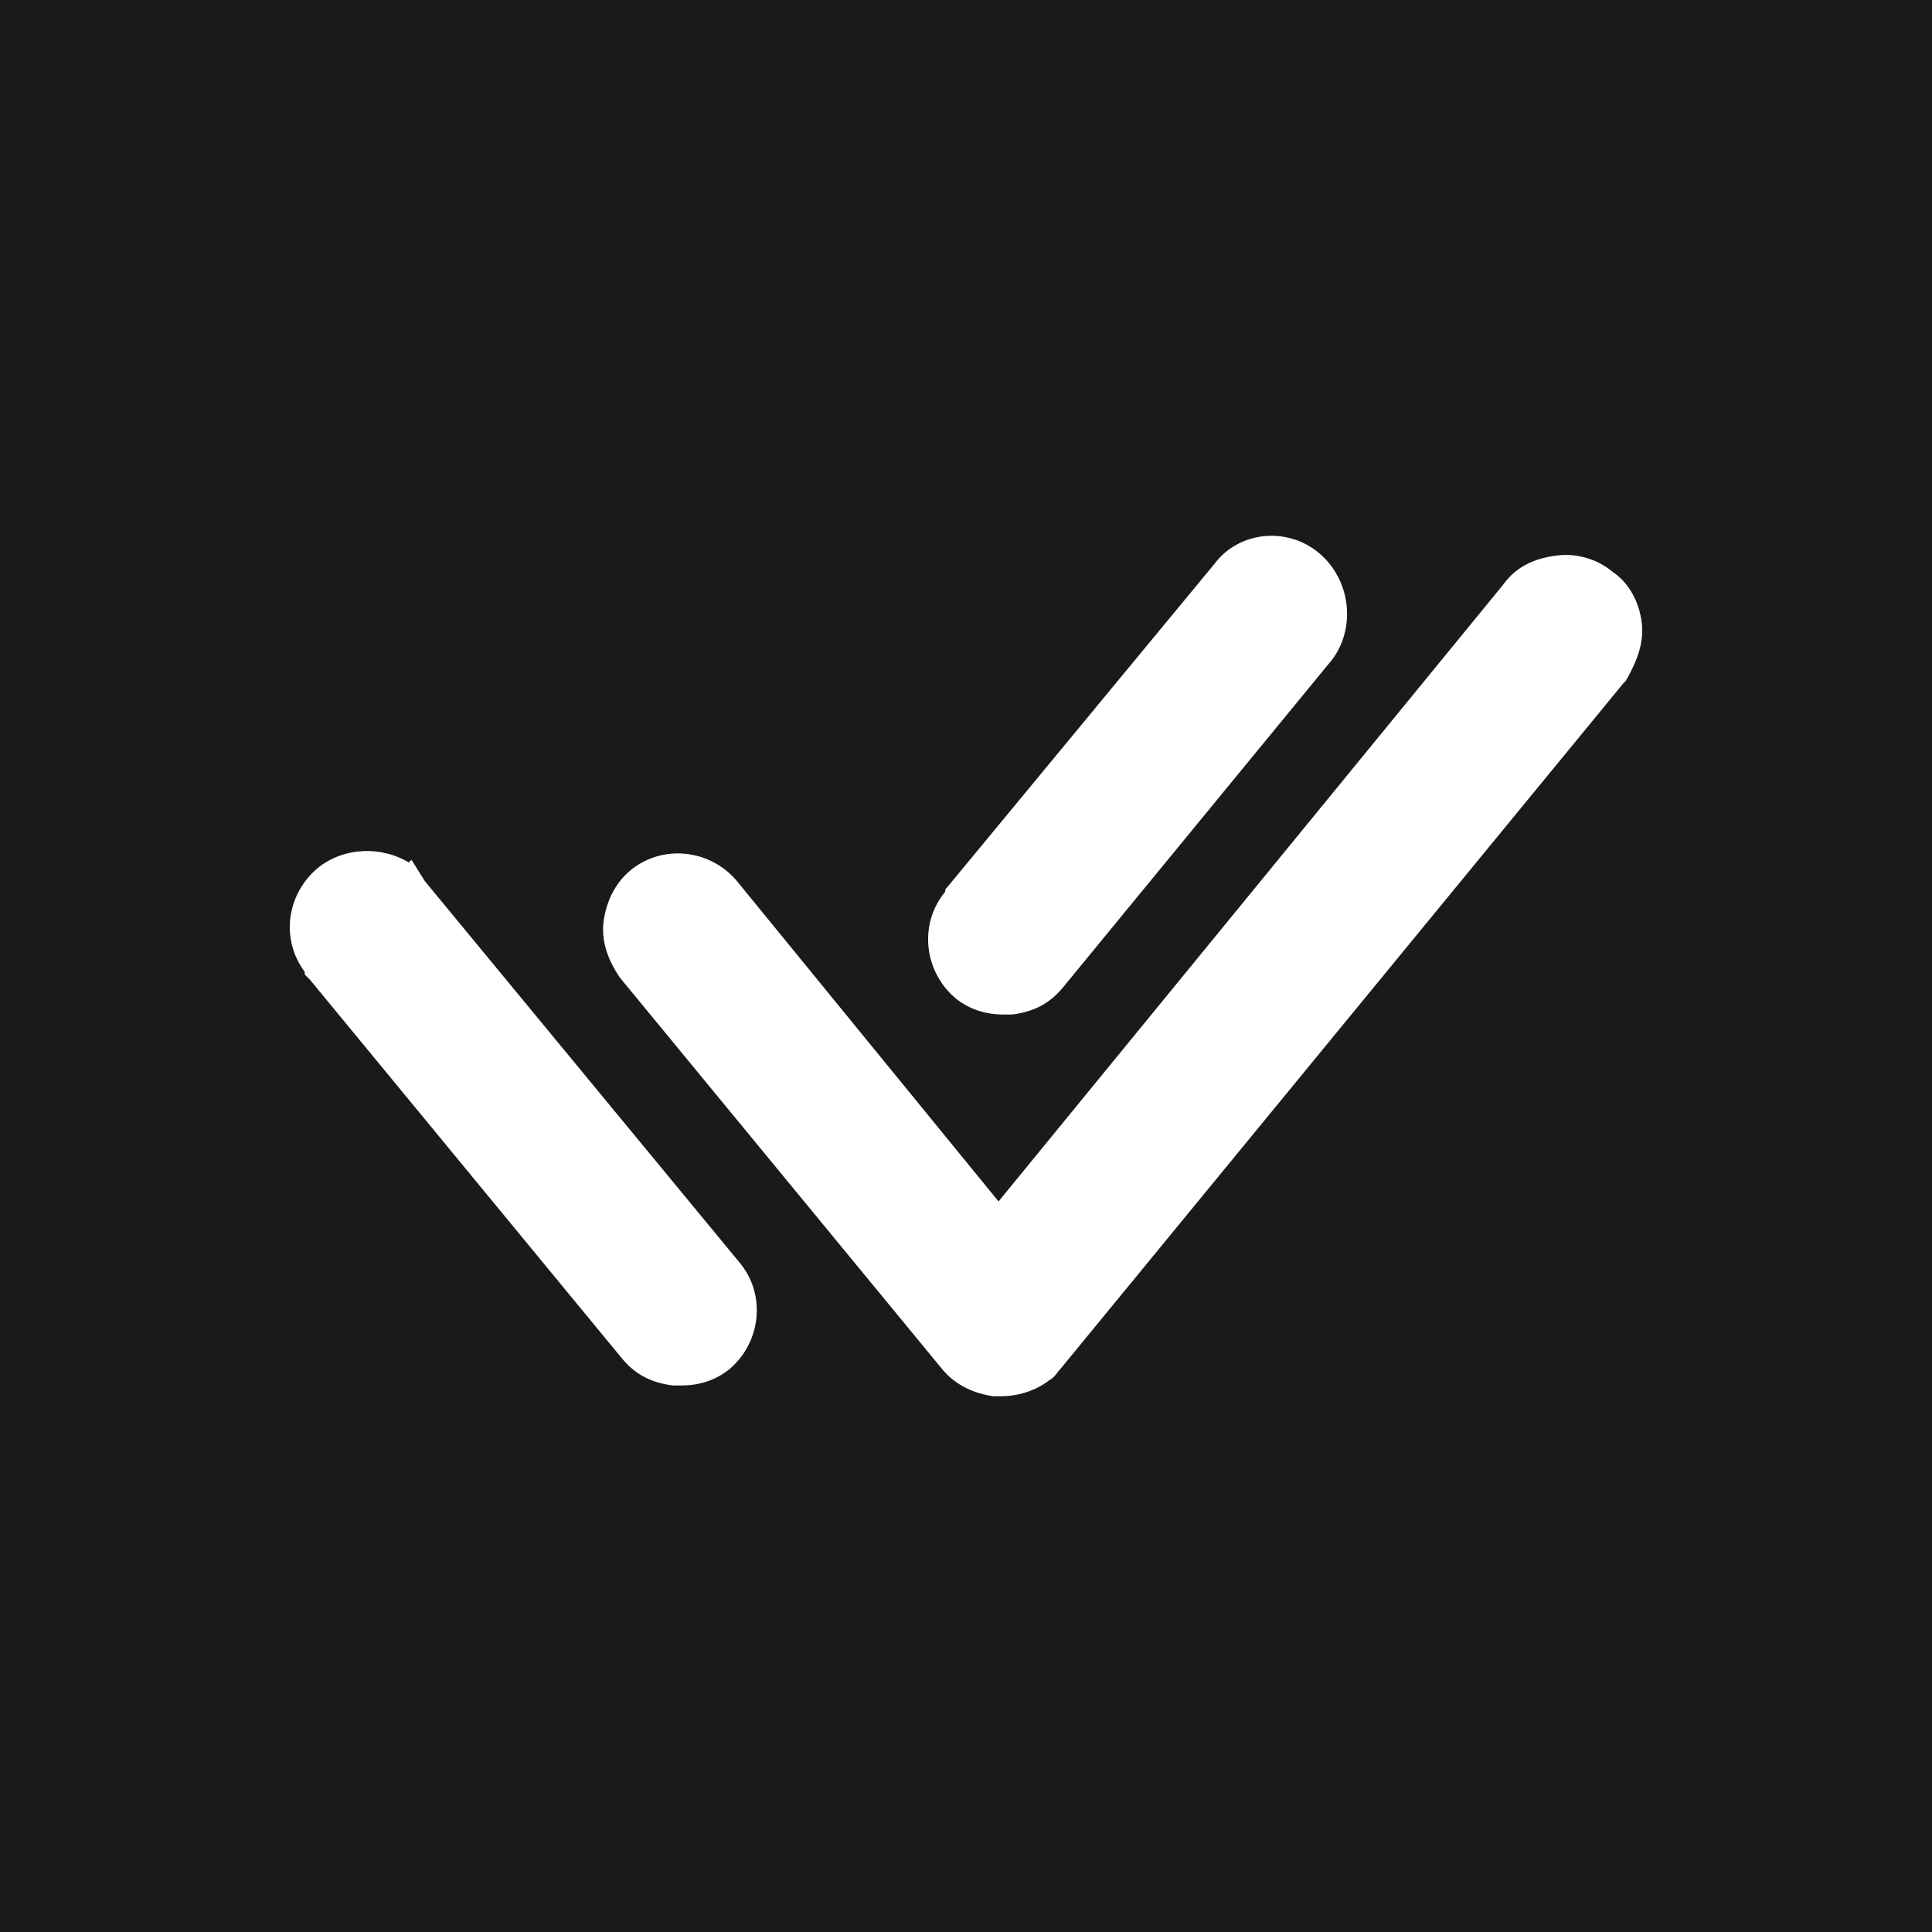
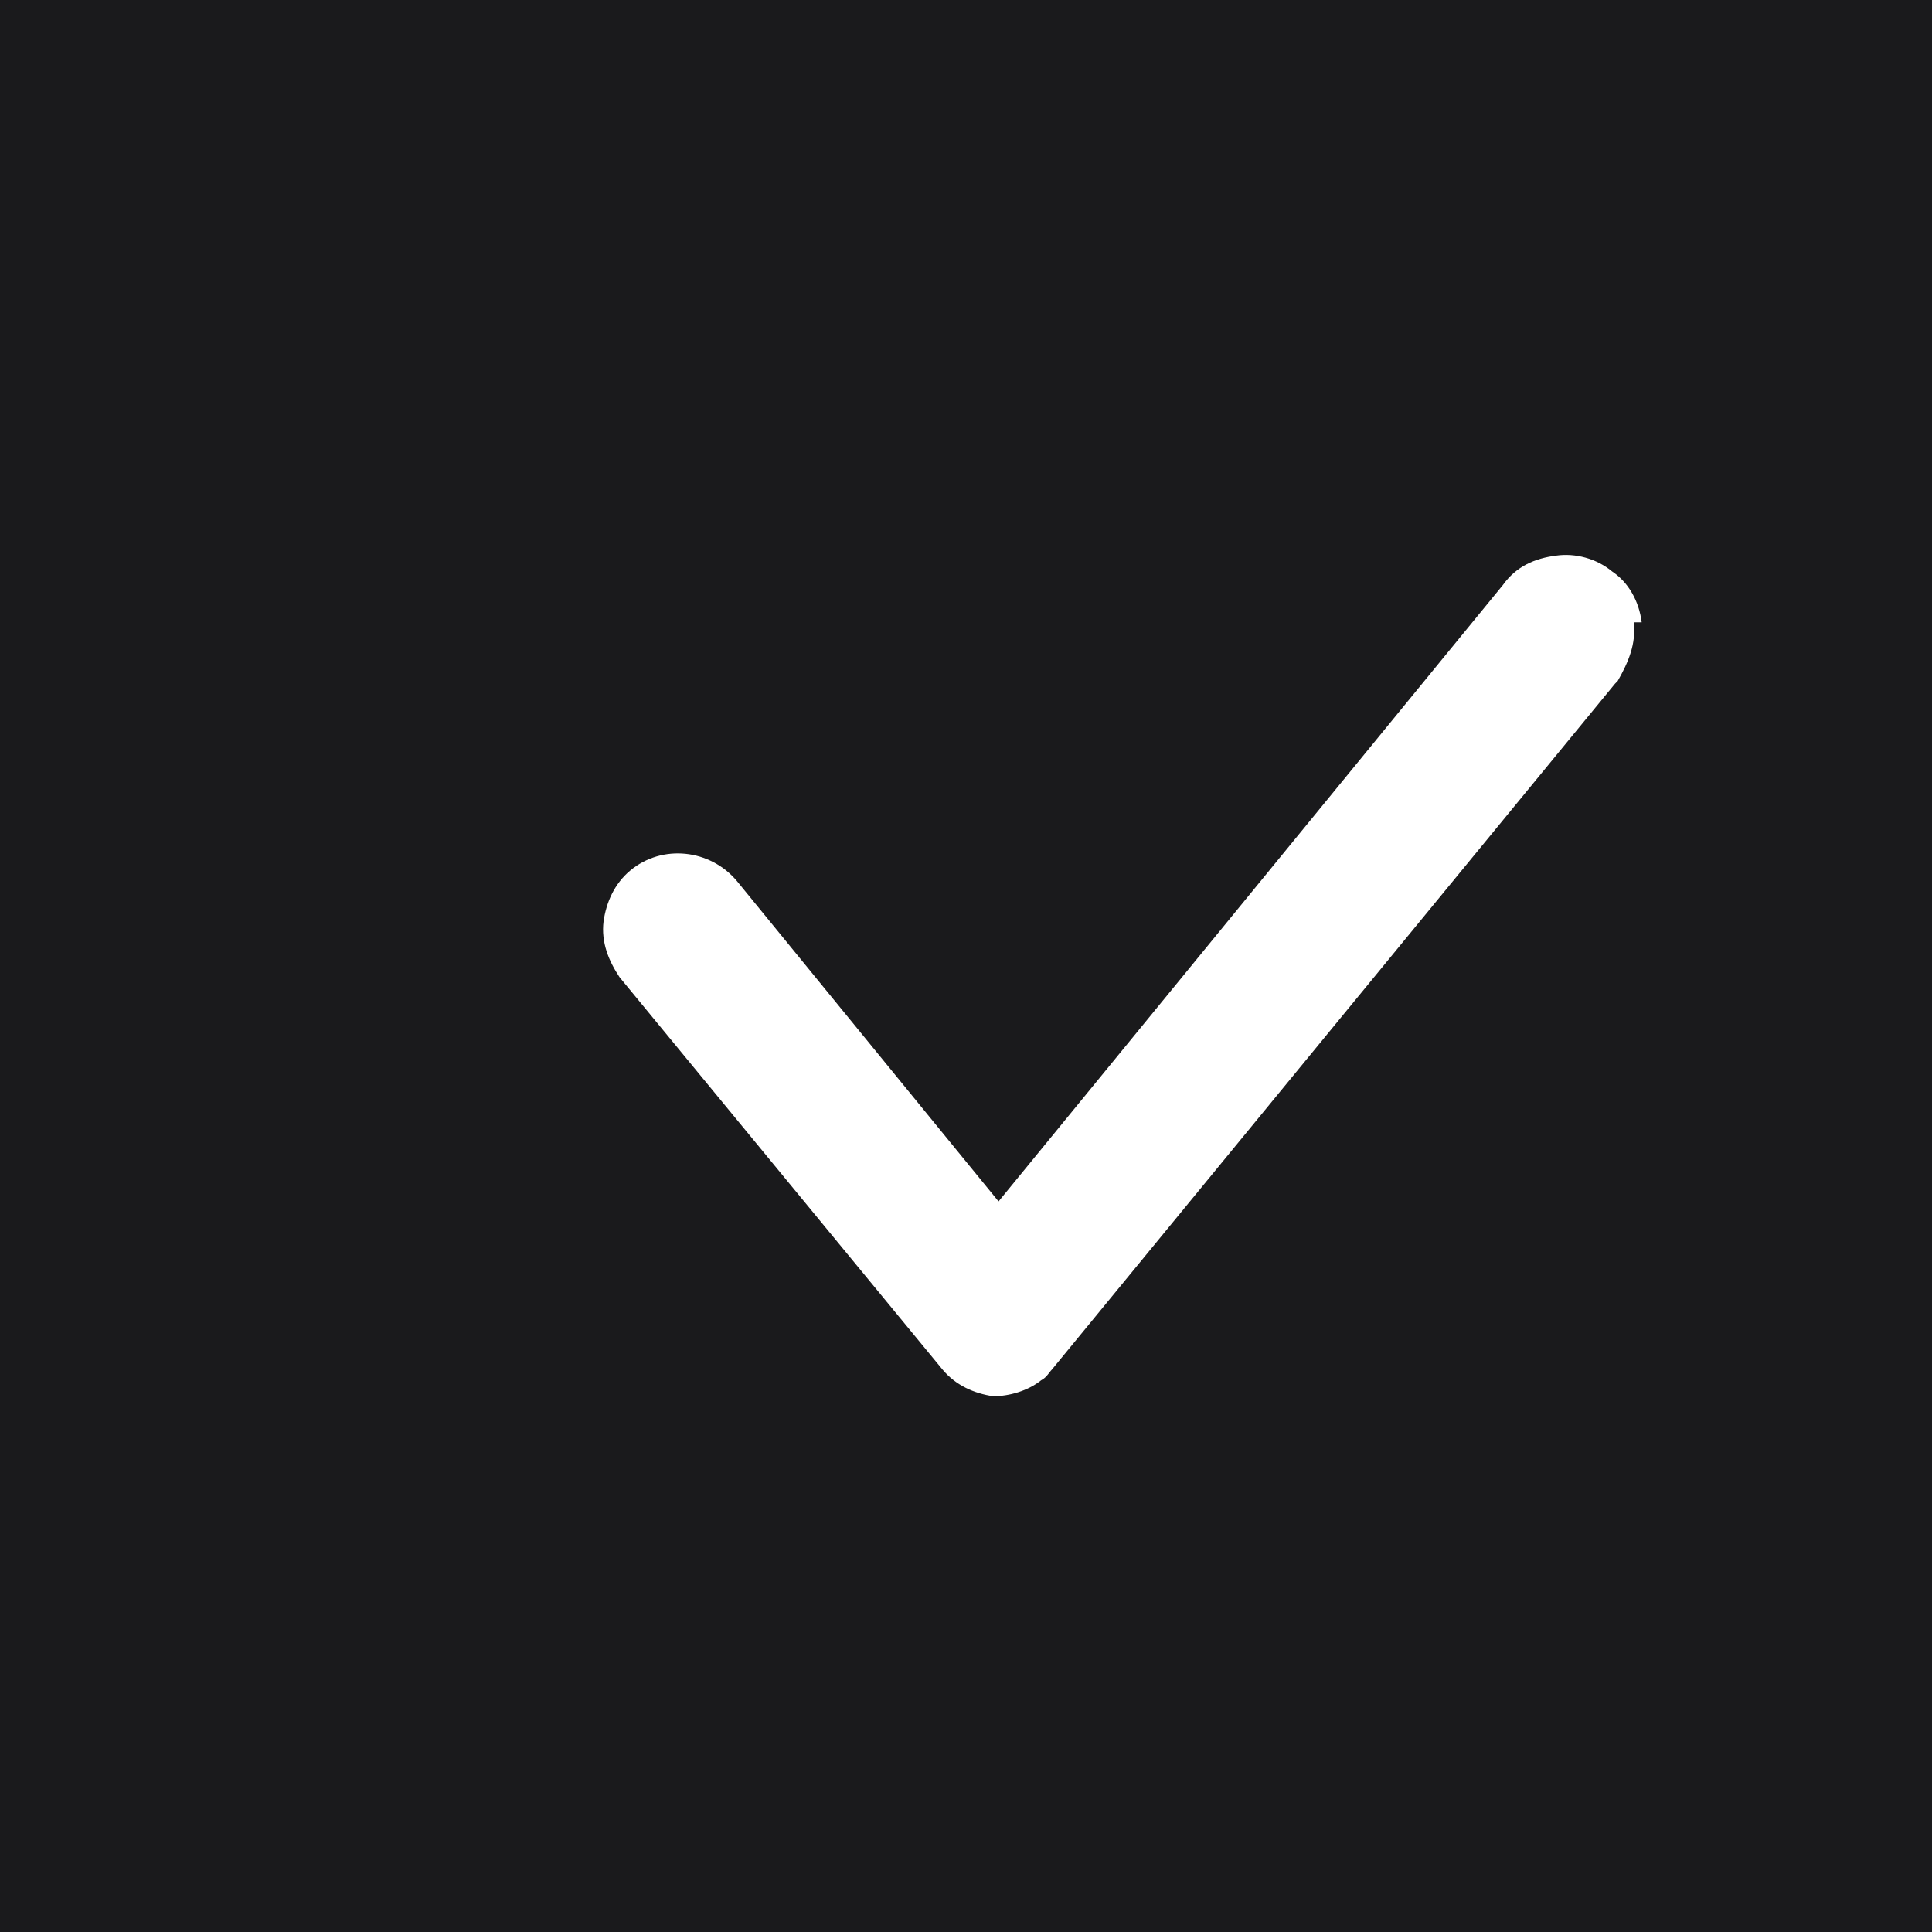
<svg xmlns="http://www.w3.org/2000/svg" fill="none" viewBox="0 0 200 200">
  <path fill="#1A1A1C" d="M0 0h200v200H0z" />
-   <path fill="#fff" d="M76.575 130.717c2.762 3.316 2.21 8.288-1.105 11.051-1.382 1.105-3.04 1.657-4.973 1.657h-.829c-2.21-.276-3.867-1.105-5.249-2.762l-32.321-39.228-.553-.553v-.276c-2.486-3.315-1.934-8.012 1.381-10.774 2.763-2.21 6.63-2.21 9.393-.553l.276-.276 1.382 2.21 32.598 39.504Zm59.947-73.483c-3.315-2.763-8.287-2.21-10.774 1.105L98.123 91.766c-.277.276-.277.276-.277.552-2.762 3.315-2.21 8.288 1.105 11.05 1.382 1.105 3.039 1.658 4.973 1.658h.829c2.21-.276 3.867-1.105 5.249-2.763l27.901-33.98c2.487-3.314 1.934-8.287-1.381-11.05Z" />
-   <path fill="#fff" d="M169.947 64.423c-.276-2.21-1.382-4.144-3.039-5.25-1.658-1.38-3.868-1.933-5.802-1.657-2.21.277-4.144 1.105-5.525 3.04l-52.212 63.814-27.073-33.15c-2.763-3.316-7.735-3.868-11.05-1.106-1.658 1.382-2.486 3.316-2.763 5.25-.276 2.21.553 4.143 1.658 5.801l33.427 40.609c1.38 1.658 3.315 2.486 5.248 2.763h.829c1.658 0 3.592-.553 4.973-1.658.552-.276.829-.829 1.105-1.105l58.29-70.997.276-.277c1.105-1.933 1.933-3.867 1.658-6.077Z" />
+   <path fill="#fff" d="M169.947 64.423c-.276-2.21-1.382-4.144-3.039-5.25-1.658-1.38-3.868-1.933-5.802-1.657-2.21.277-4.144 1.105-5.525 3.04l-52.212 63.814-27.073-33.15c-2.763-3.316-7.735-3.868-11.05-1.106-1.658 1.382-2.486 3.316-2.763 5.25-.276 2.21.553 4.143 1.658 5.801l33.427 40.609c1.38 1.658 3.315 2.486 5.248 2.763c1.658 0 3.592-.553 4.973-1.658.552-.276.829-.829 1.105-1.105l58.29-70.997.276-.277c1.105-1.933 1.933-3.867 1.658-6.077Z" />
</svg>